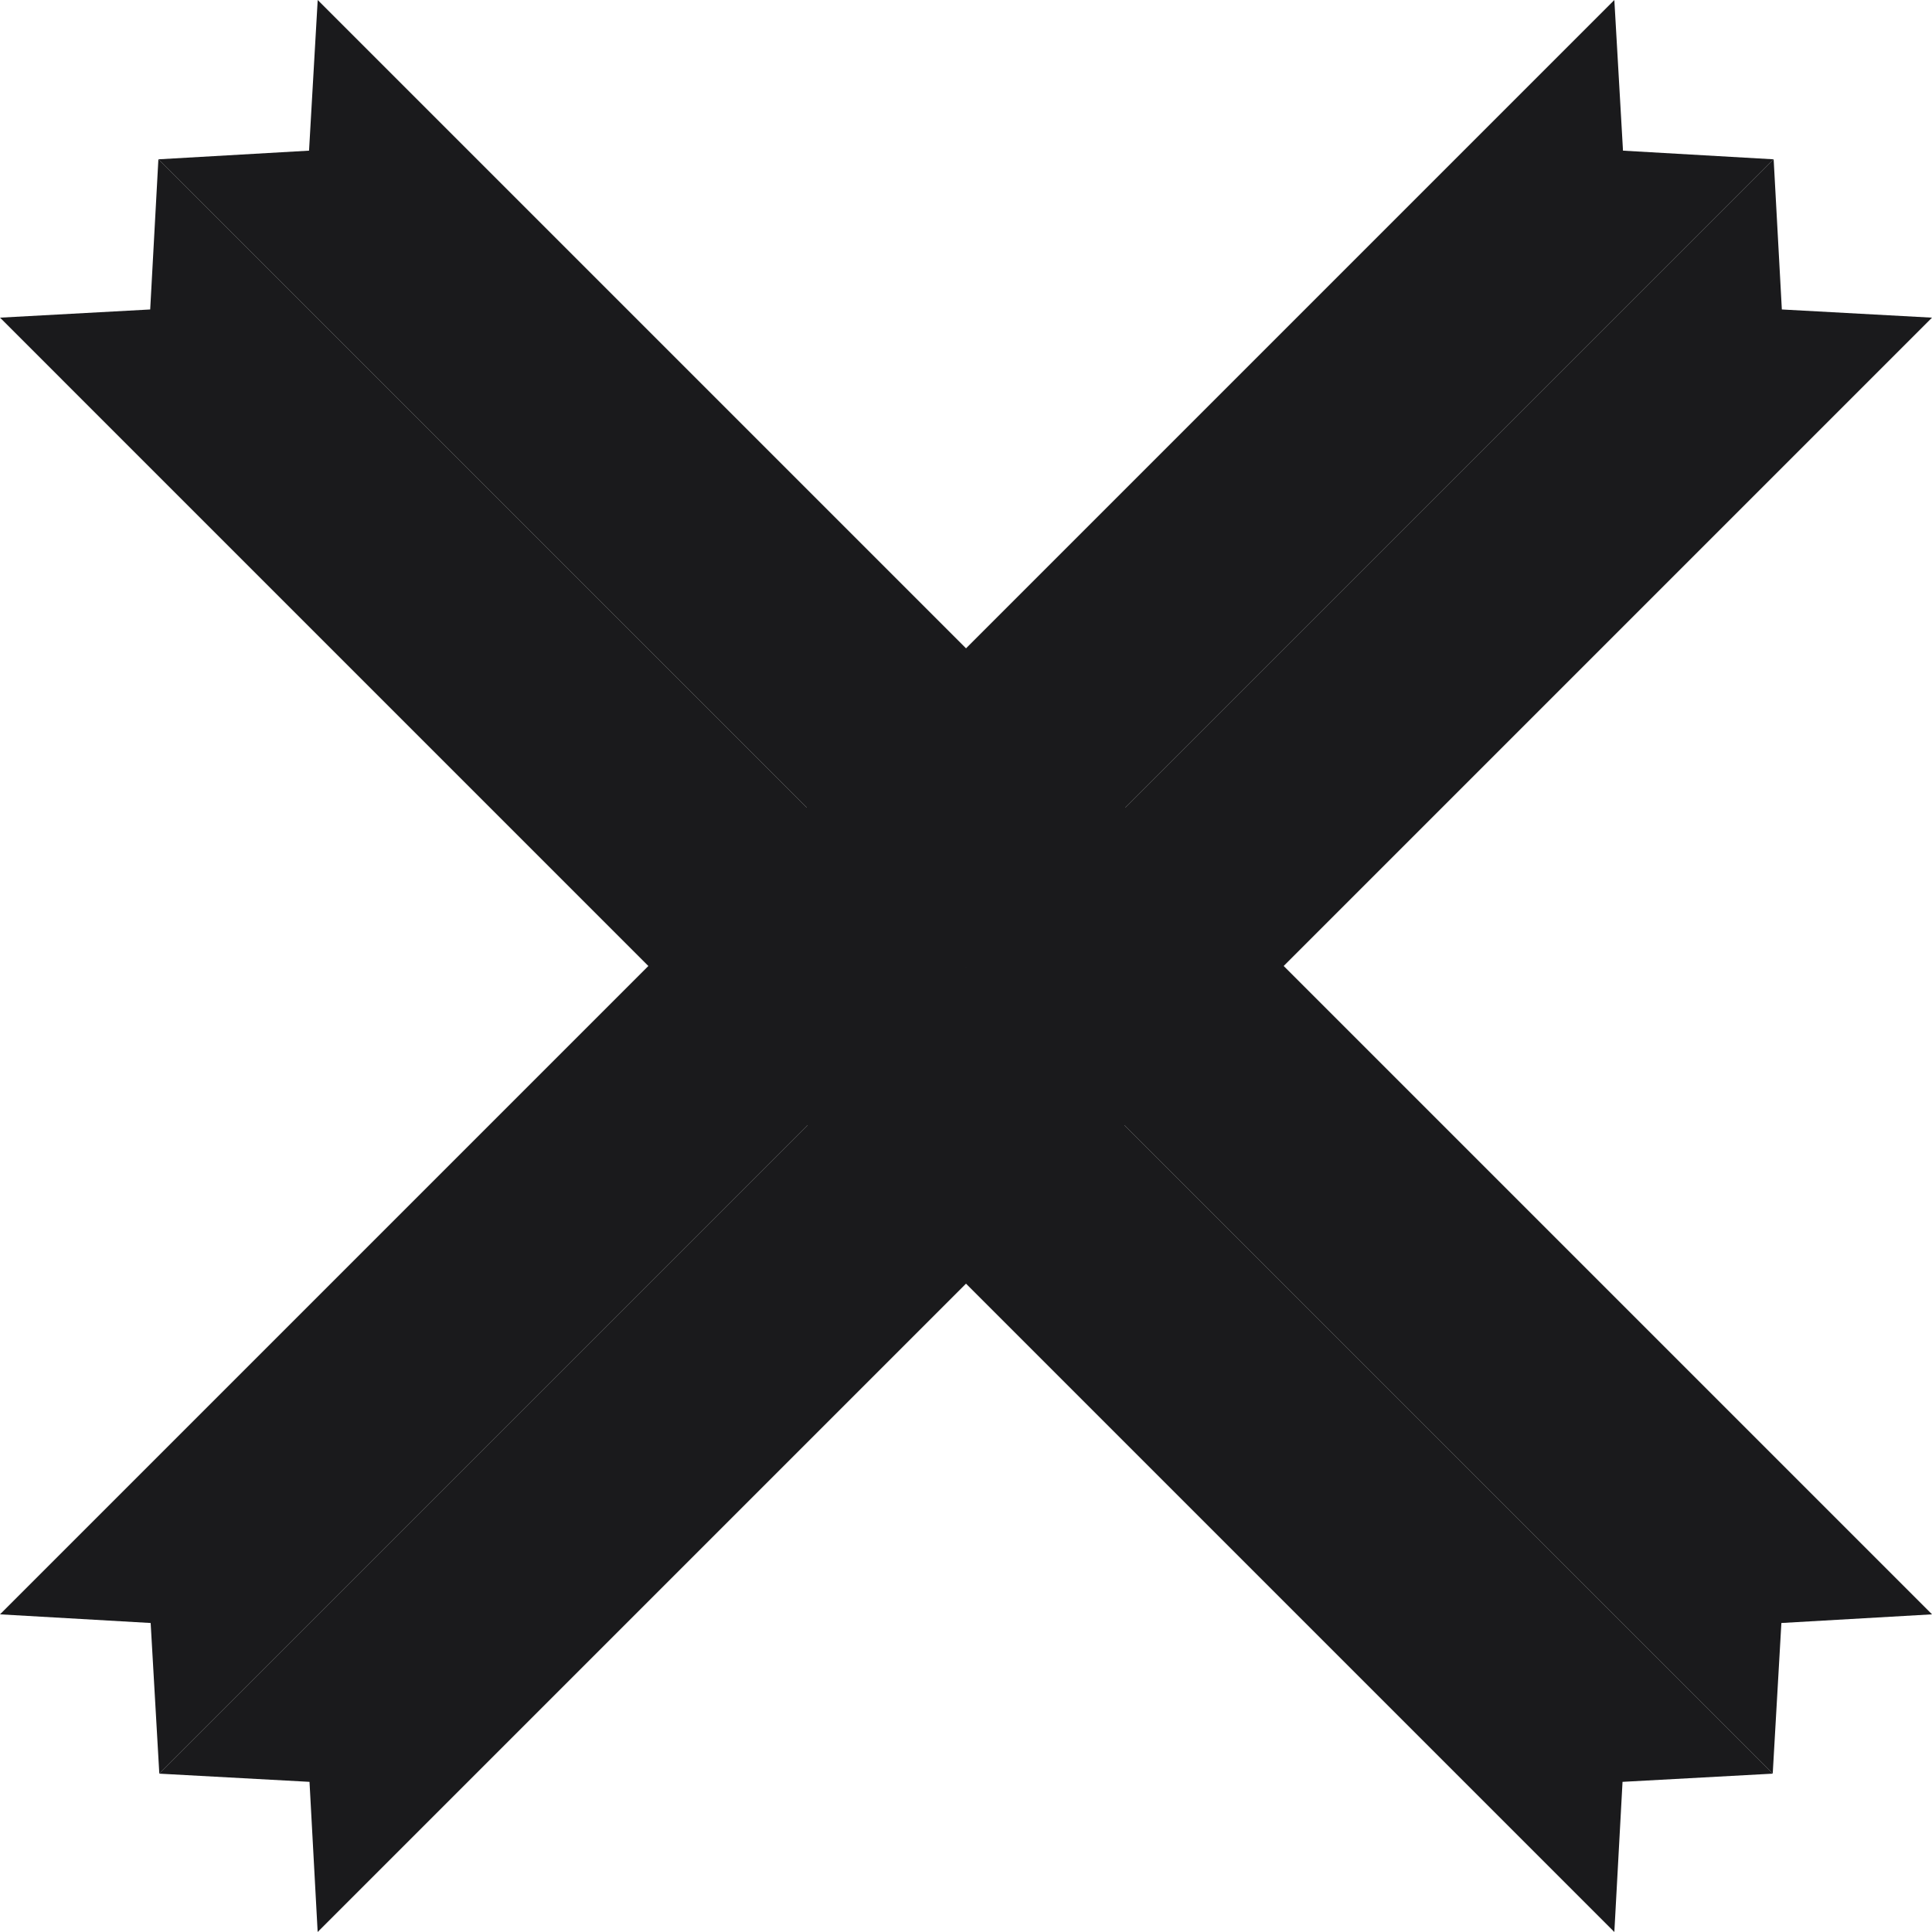
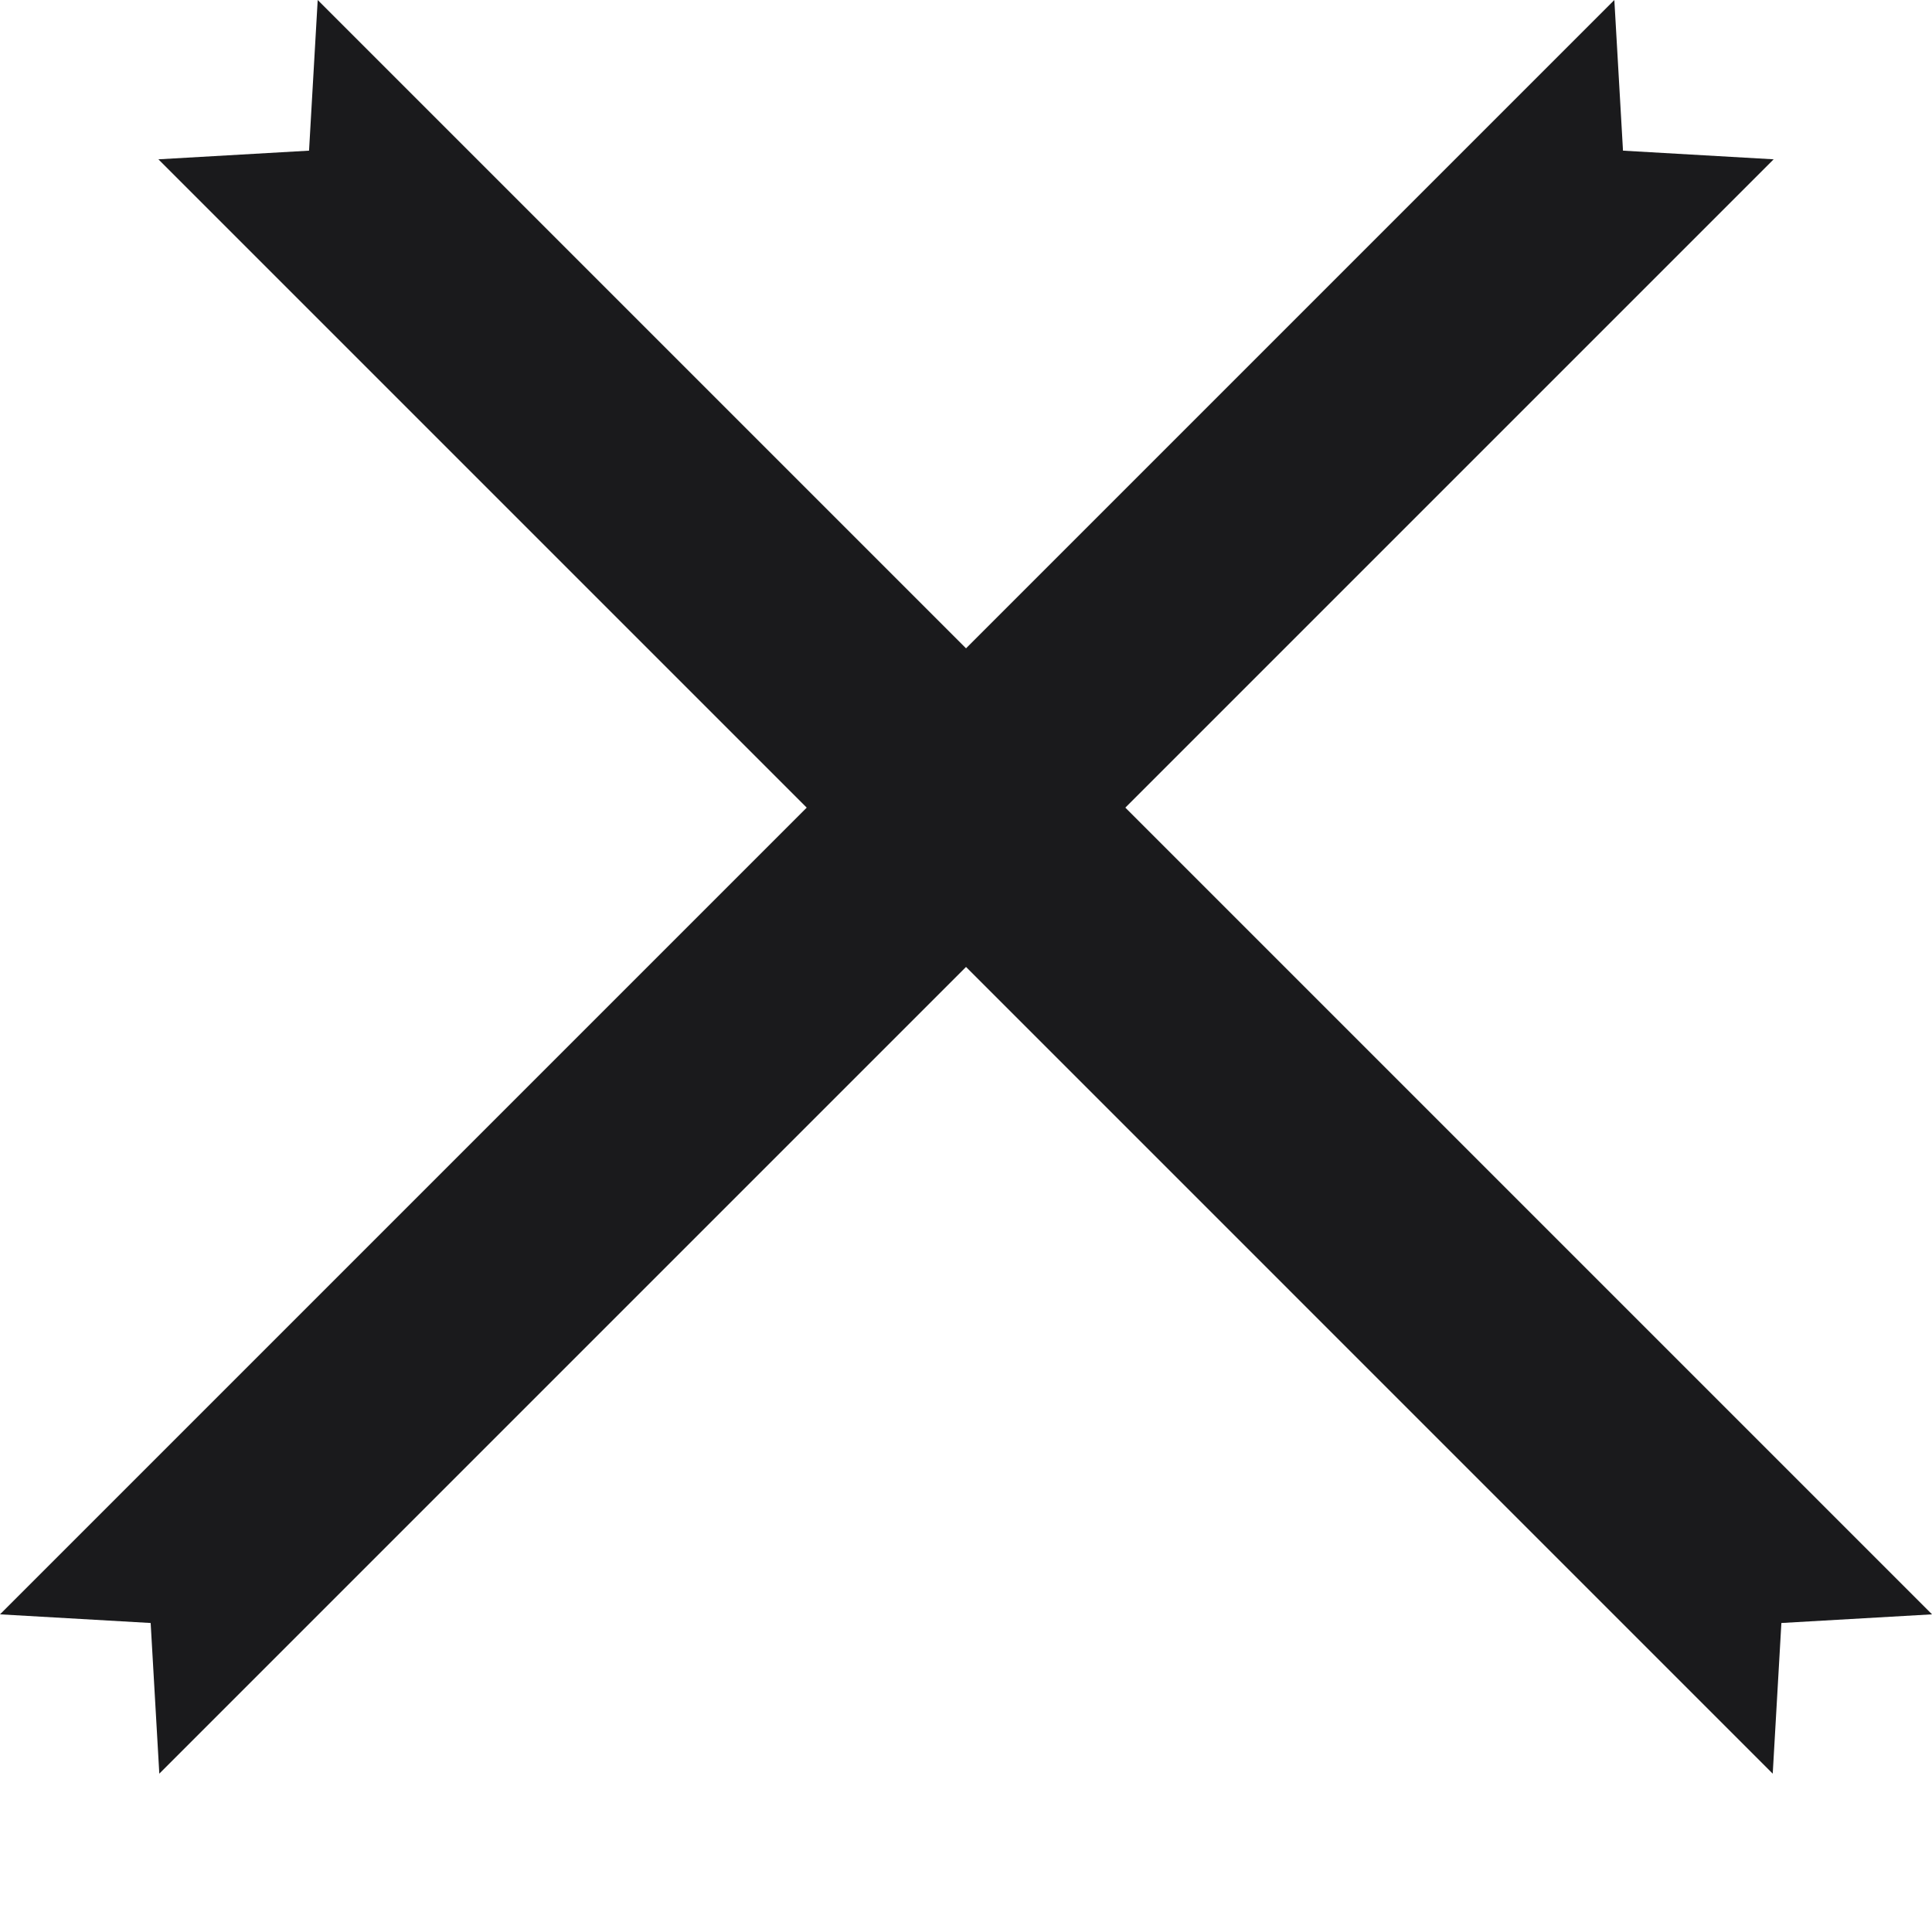
<svg xmlns="http://www.w3.org/2000/svg" width="50" height="50" viewBox="0 0 50 50" fill="none">
  <path d="M50.001 41.779L8.222 0L7.998 3.899L4.099 4.123L45.878 45.902L46.102 42.003L50.001 41.779Z" fill="#1A1A1C" />
-   <path d="M45.878 45.902L4.099 4.123L3.887 8.009L0.001 8.221L41.779 50L41.991 46.114L45.878 45.902Z" fill="#1A1A1C" />
  <path d="M0 41.779L41.779 0L42.003 3.899L45.902 4.123L4.123 45.902L3.899 42.003L0 41.779Z" fill="#1A1A1C" />
-   <path d="M4.123 45.902L45.902 4.123L46.114 8.009L50 8.221L8.221 50L8.01 46.114L4.123 45.902Z" fill="#1A1A1C" />
</svg>